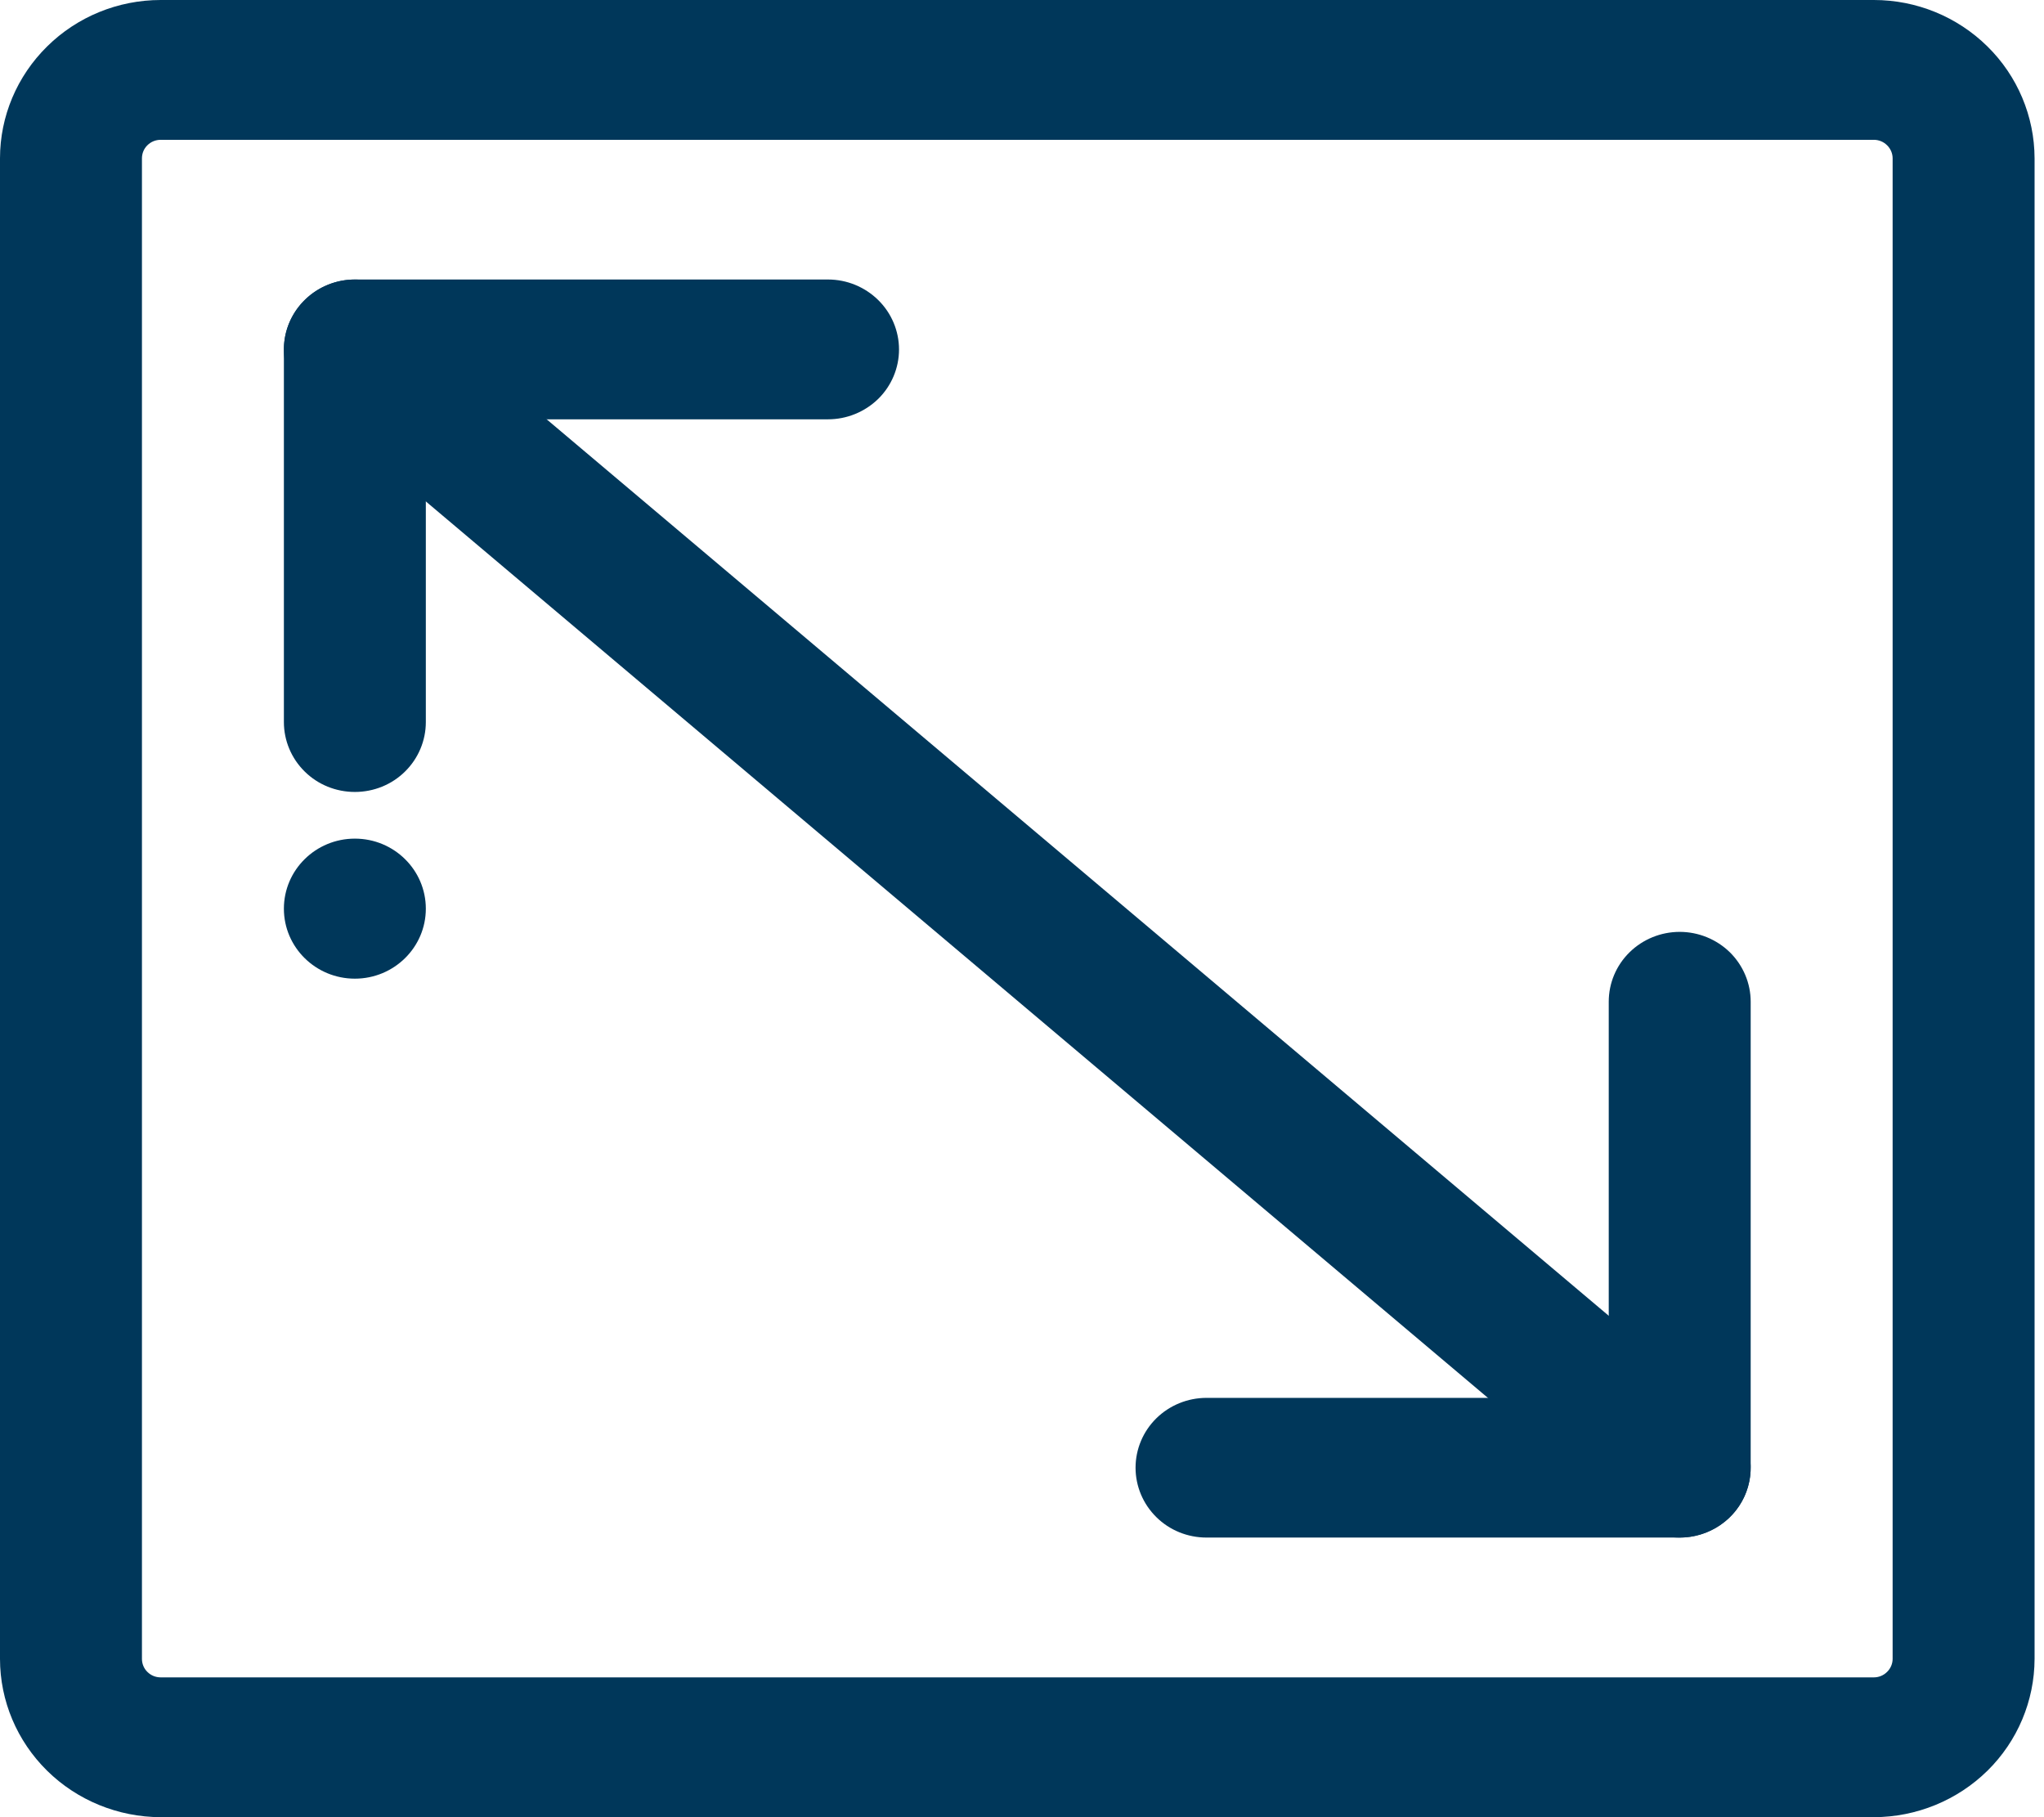
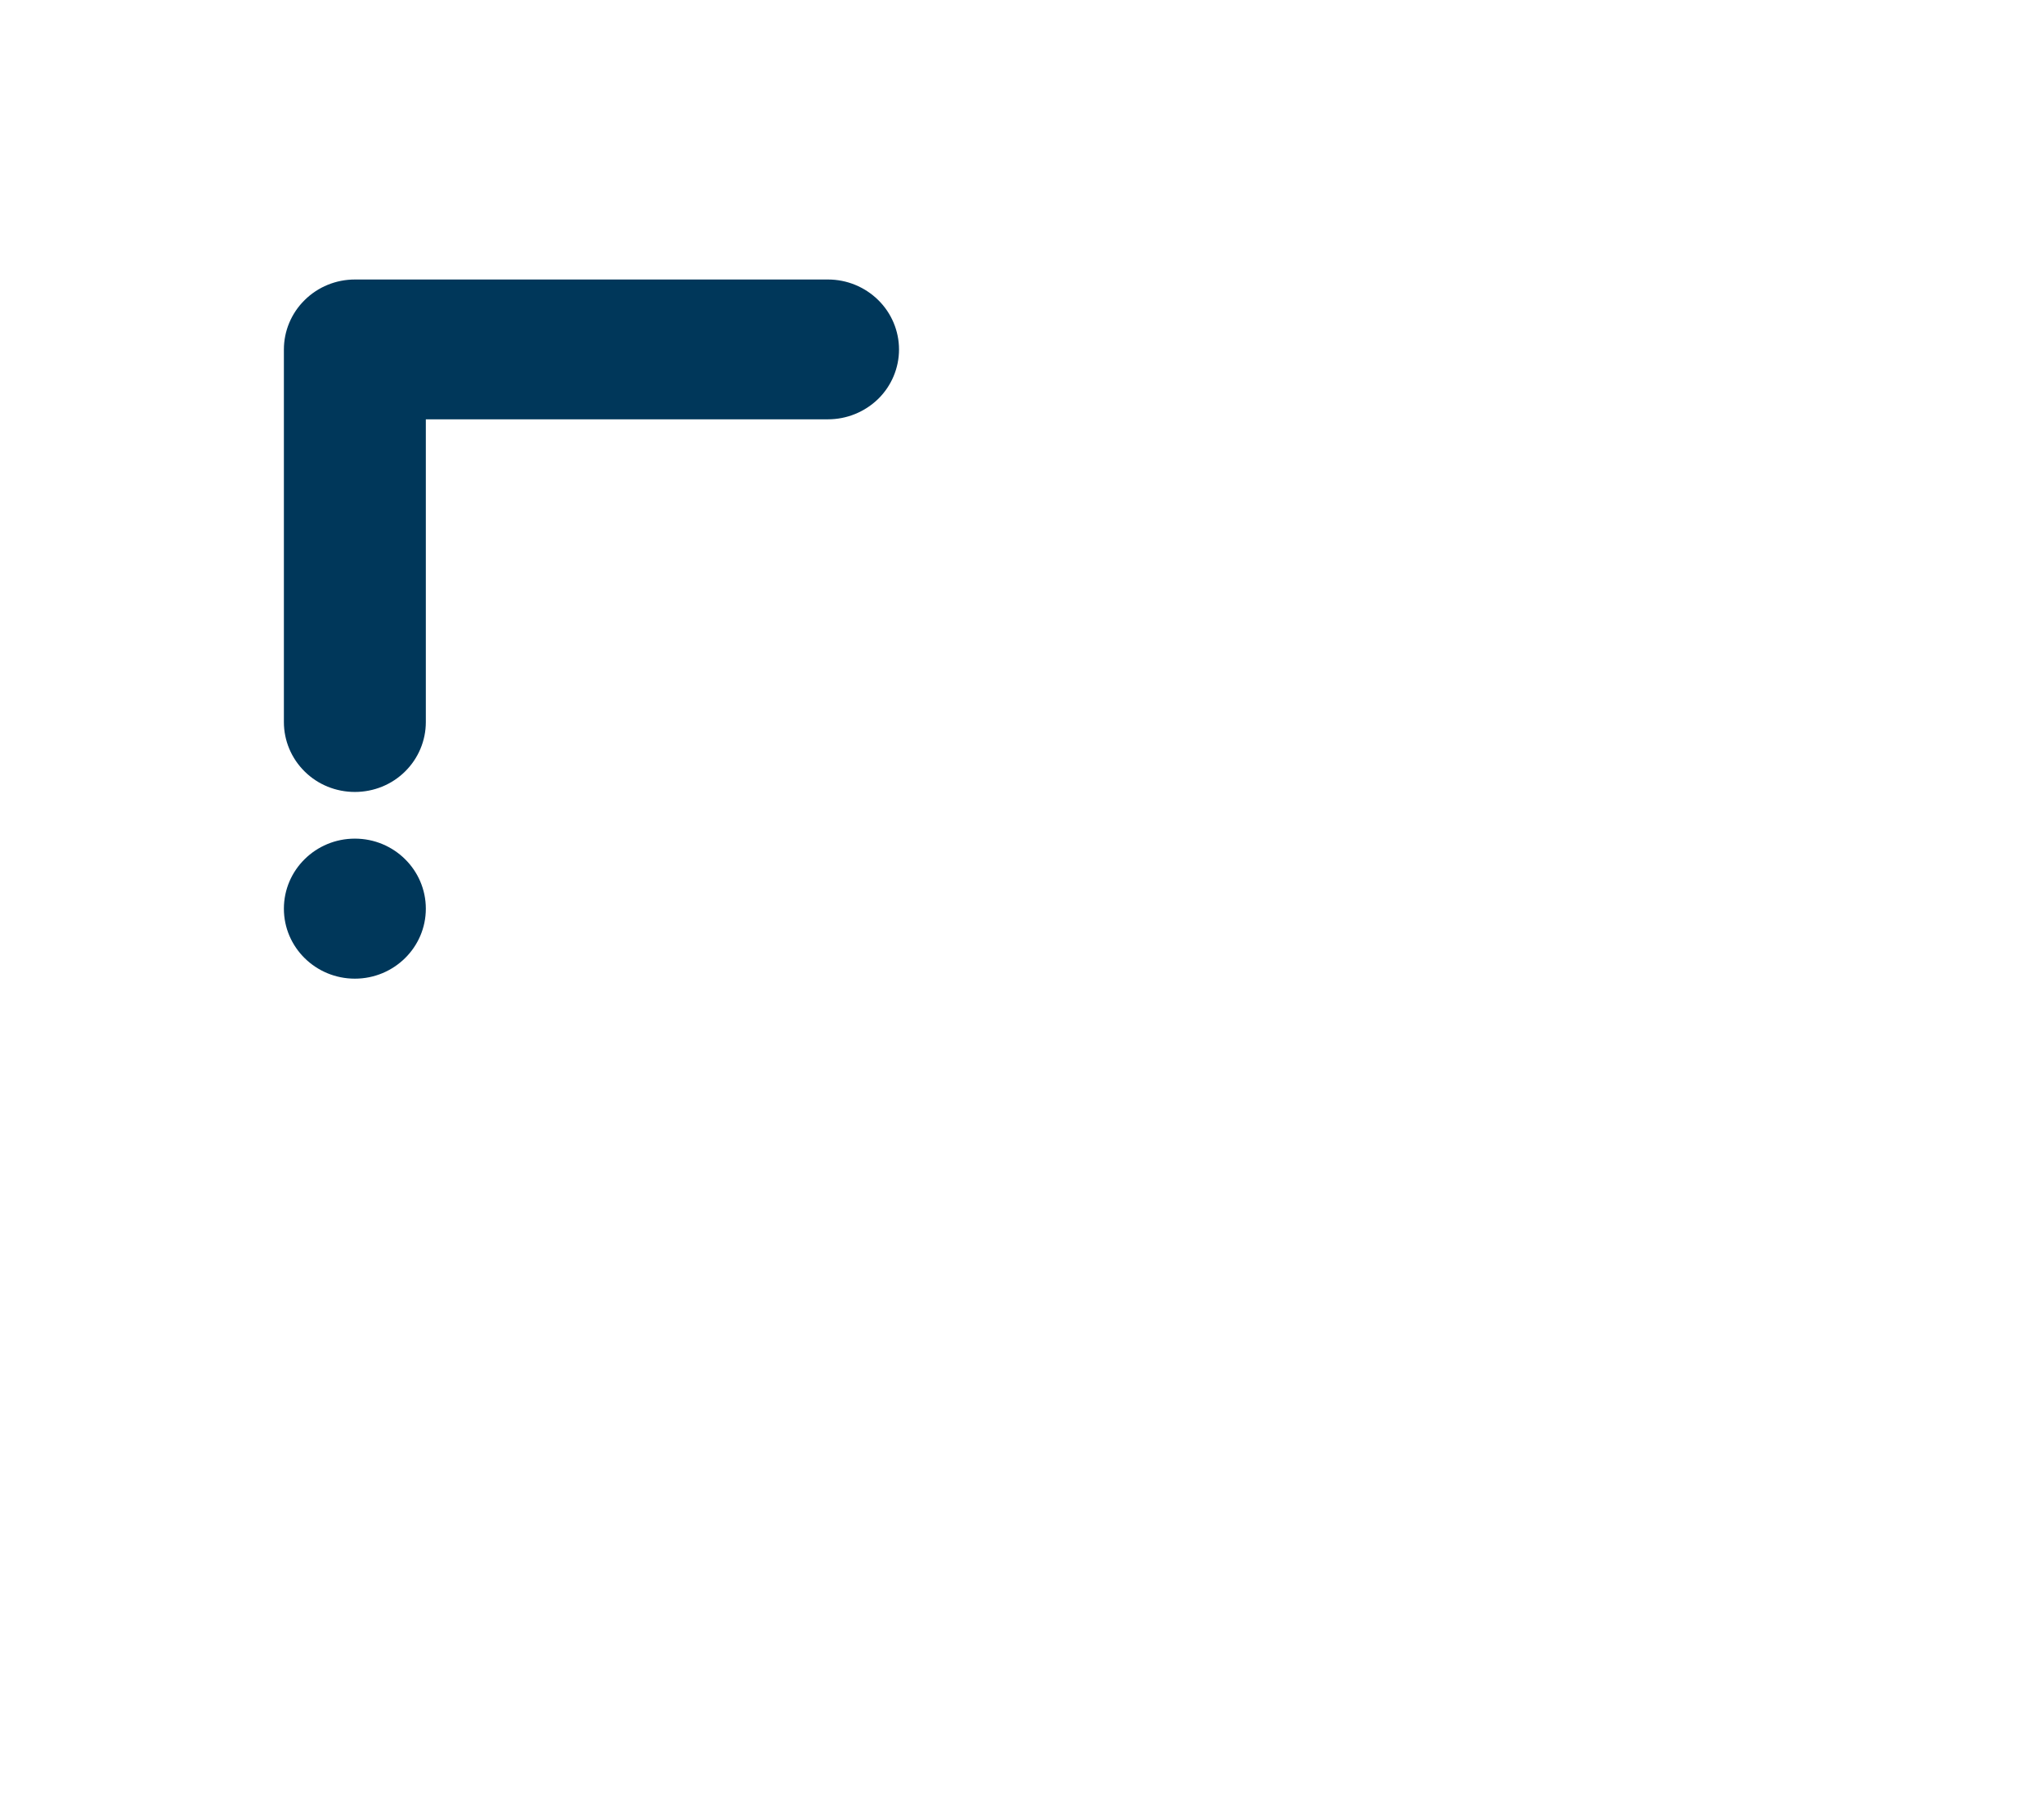
<svg xmlns="http://www.w3.org/2000/svg" width="18" height="16" viewBox="0 0 18 16" fill="none">
-   <path d="M14.792 13.538C14.642 13.539 14.498 13.486 14.385 13.39L2.718 3.544C2.592 3.438 2.514 3.287 2.502 3.124C2.489 2.961 2.543 2.8 2.651 2.676C2.759 2.552 2.912 2.476 3.077 2.463C3.243 2.451 3.406 2.503 3.532 2.61L15.199 12.456C15.296 12.538 15.365 12.647 15.397 12.768C15.429 12.89 15.422 13.019 15.378 13.137C15.334 13.255 15.254 13.356 15.149 13.428C15.044 13.5 14.919 13.538 14.792 13.538Z" fill="#00375A" />
  <path d="M3.125 6.973C2.959 6.973 2.8 6.909 2.683 6.793C2.566 6.678 2.5 6.521 2.5 6.358V3.077C2.5 2.914 2.566 2.757 2.683 2.642C2.8 2.526 2.959 2.461 3.125 2.461H7.292C7.457 2.461 7.616 2.526 7.734 2.642C7.851 2.757 7.917 2.914 7.917 3.077C7.917 3.24 7.851 3.397 7.734 3.512C7.616 3.627 7.457 3.692 7.292 3.692H3.75V6.358C3.75 6.521 3.684 6.678 3.567 6.793C3.45 6.909 3.291 6.973 3.125 6.973Z" fill="#00375A" />
-   <path d="M14.792 13.538H10.625C10.459 13.538 10.3 13.474 10.183 13.358C10.066 13.243 10 13.086 10 12.923C10 12.76 10.066 12.603 10.183 12.488C10.3 12.373 10.459 12.308 10.625 12.308H14.167V8.82C14.167 8.657 14.232 8.501 14.35 8.385C14.467 8.27 14.626 8.205 14.792 8.205C14.957 8.205 15.116 8.27 15.234 8.385C15.351 8.501 15.417 8.657 15.417 8.82V12.923C15.417 13.086 15.351 13.243 15.234 13.358C15.116 13.473 14.957 13.538 14.792 13.538Z" fill="#00375A" />
-   <path d="M16.502 16H1.415C1.04 15.999 0.68 15.852 0.415 15.591C0.15 15.33 0 14.976 0 14.606V1.394C0 1.024 0.15 0.67 0.415 0.409C0.68 0.147 1.04 0 1.415 0H16.502C16.877 0 17.236 0.147 17.502 0.409C17.767 0.67 17.916 1.024 17.917 1.394V14.606C17.916 14.976 17.767 15.33 17.502 15.591C17.236 15.852 16.877 15.999 16.502 16ZM1.415 1.231C1.371 1.231 1.329 1.248 1.298 1.279C1.267 1.309 1.25 1.351 1.25 1.394V14.606C1.25 14.649 1.267 14.691 1.298 14.721C1.329 14.752 1.371 14.769 1.415 14.769H16.502C16.545 14.769 16.587 14.752 16.618 14.721C16.649 14.691 16.667 14.649 16.667 14.606V1.394C16.667 1.351 16.649 1.309 16.618 1.279C16.587 1.248 16.545 1.231 16.502 1.231H1.415Z" fill="#00375A" />
  <path d="M3.125 8.617C3.47 8.617 3.75 8.341 3.75 8.001C3.75 7.66 3.47 7.384 3.125 7.384C2.78 7.384 2.5 7.66 2.5 8.001C2.5 8.341 2.78 8.617 3.125 8.617Z" fill="#00375A" />
</svg>